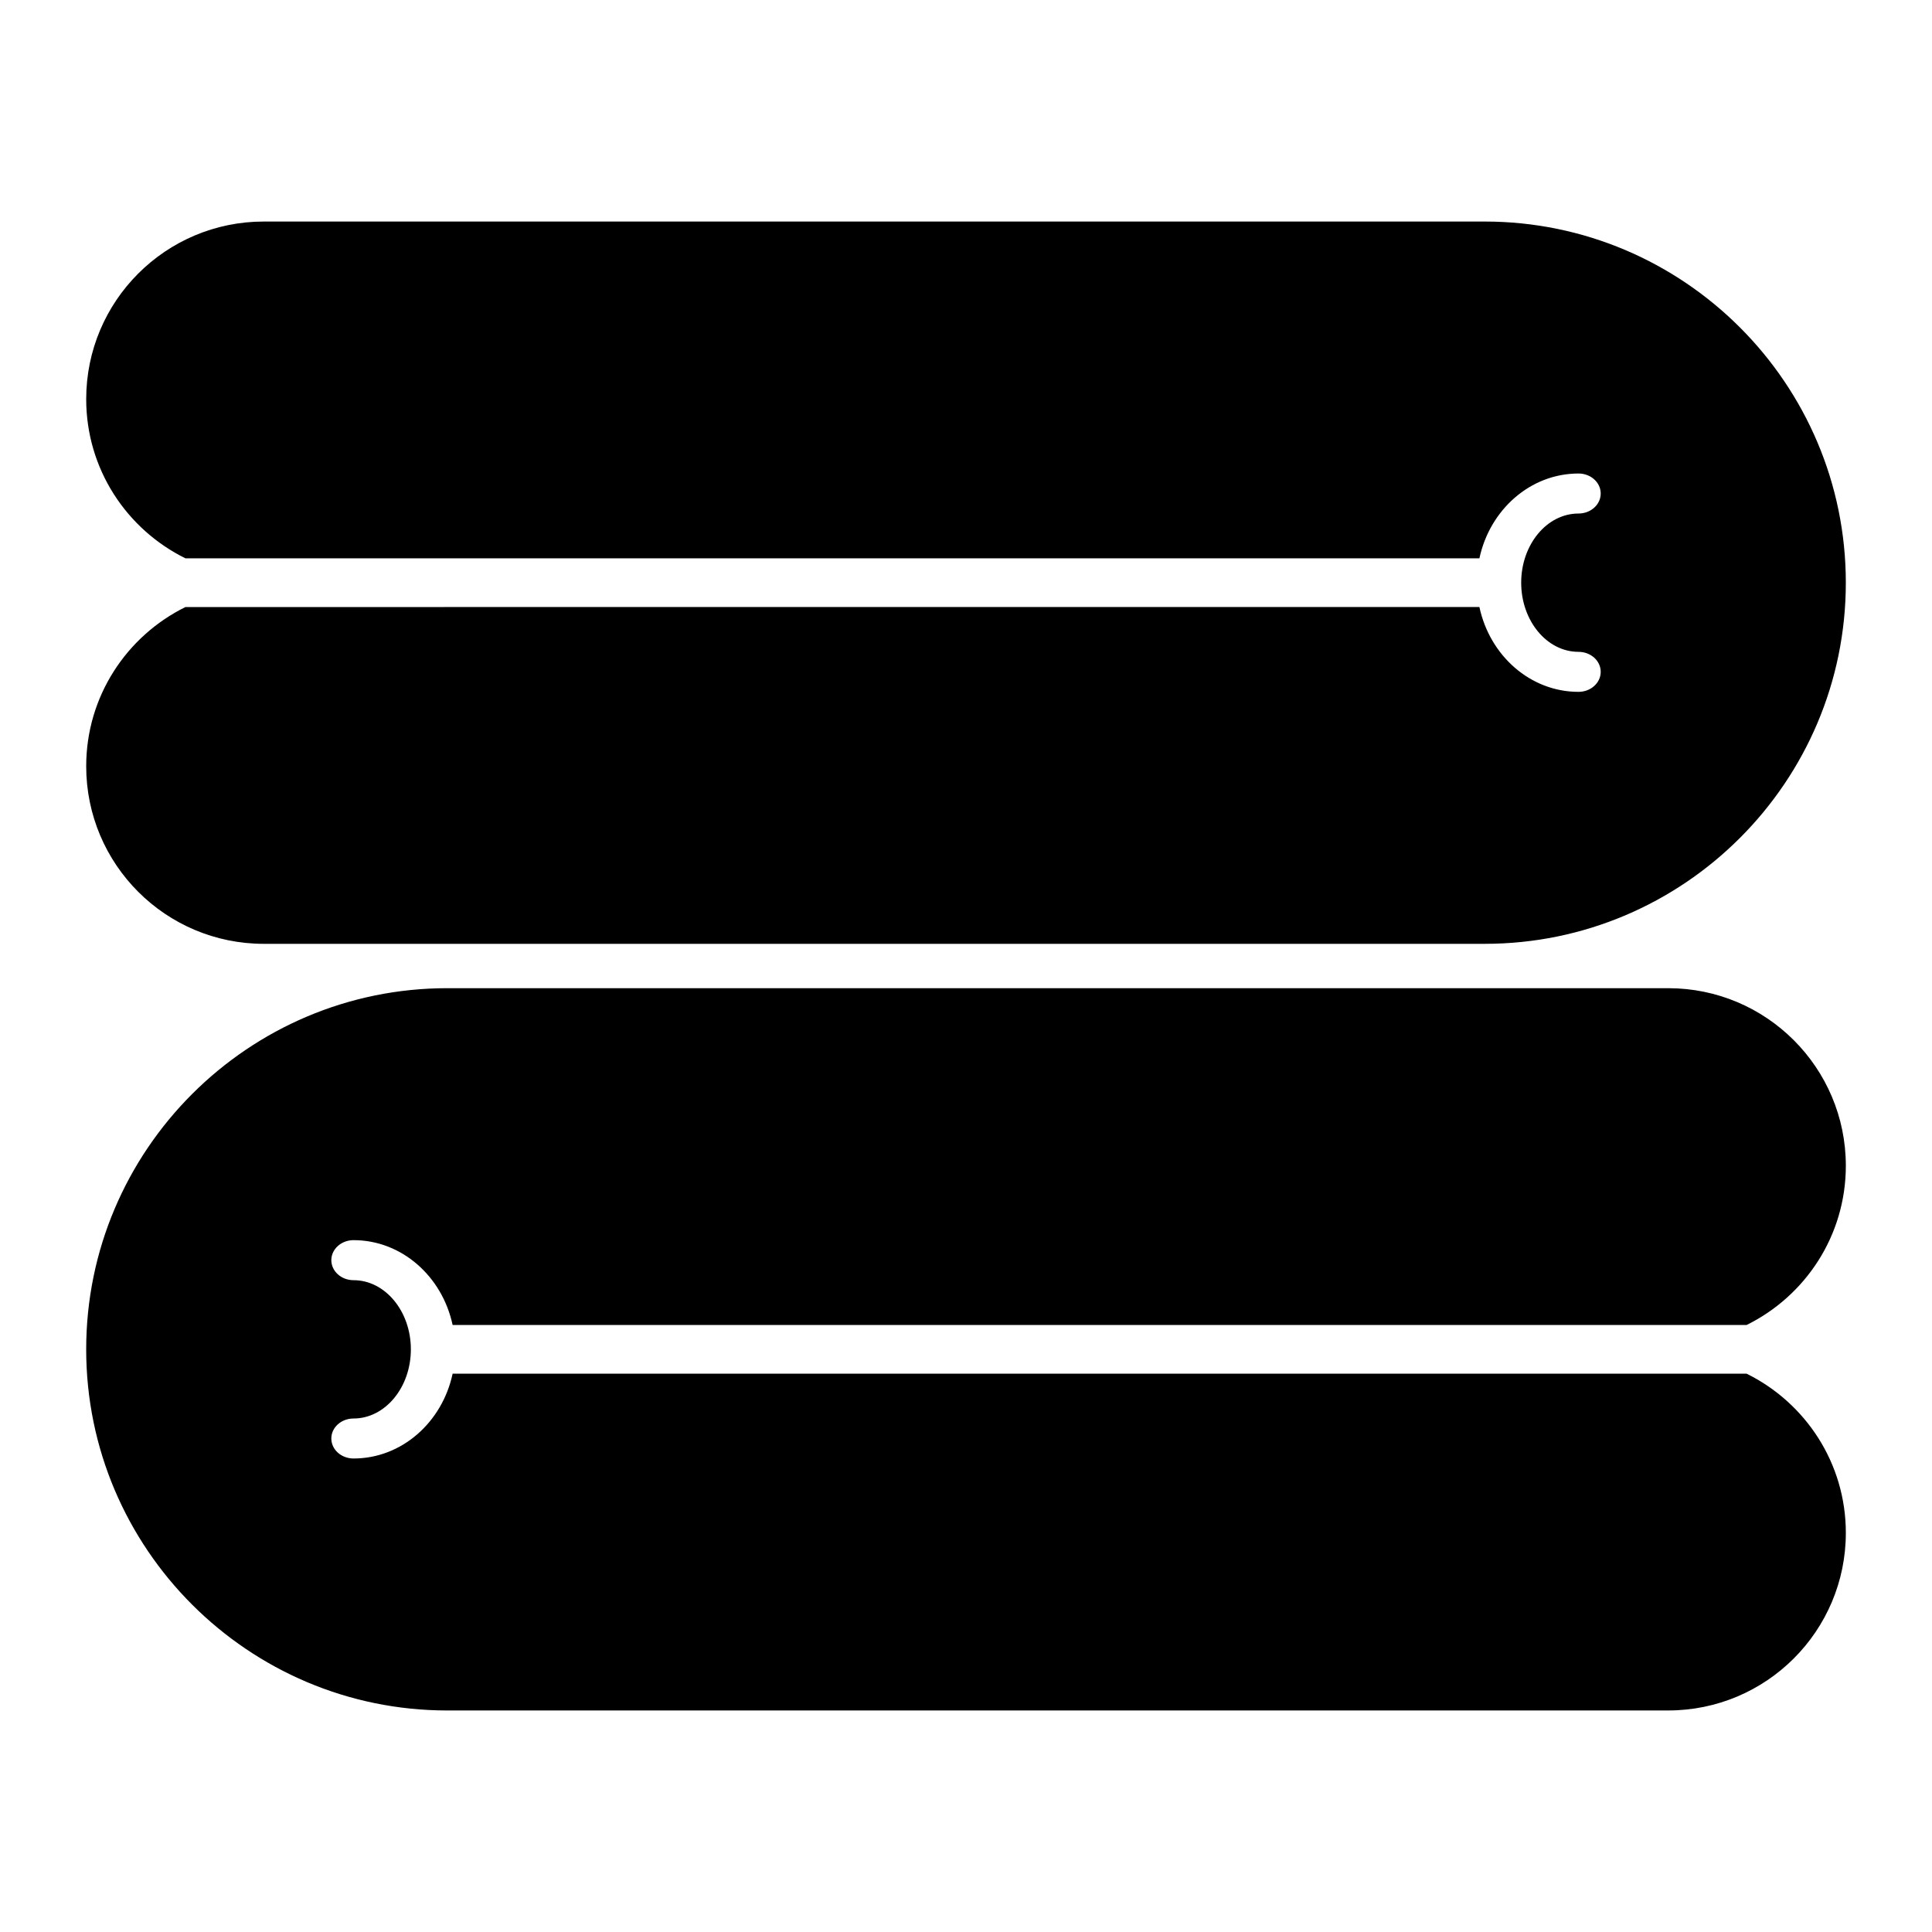
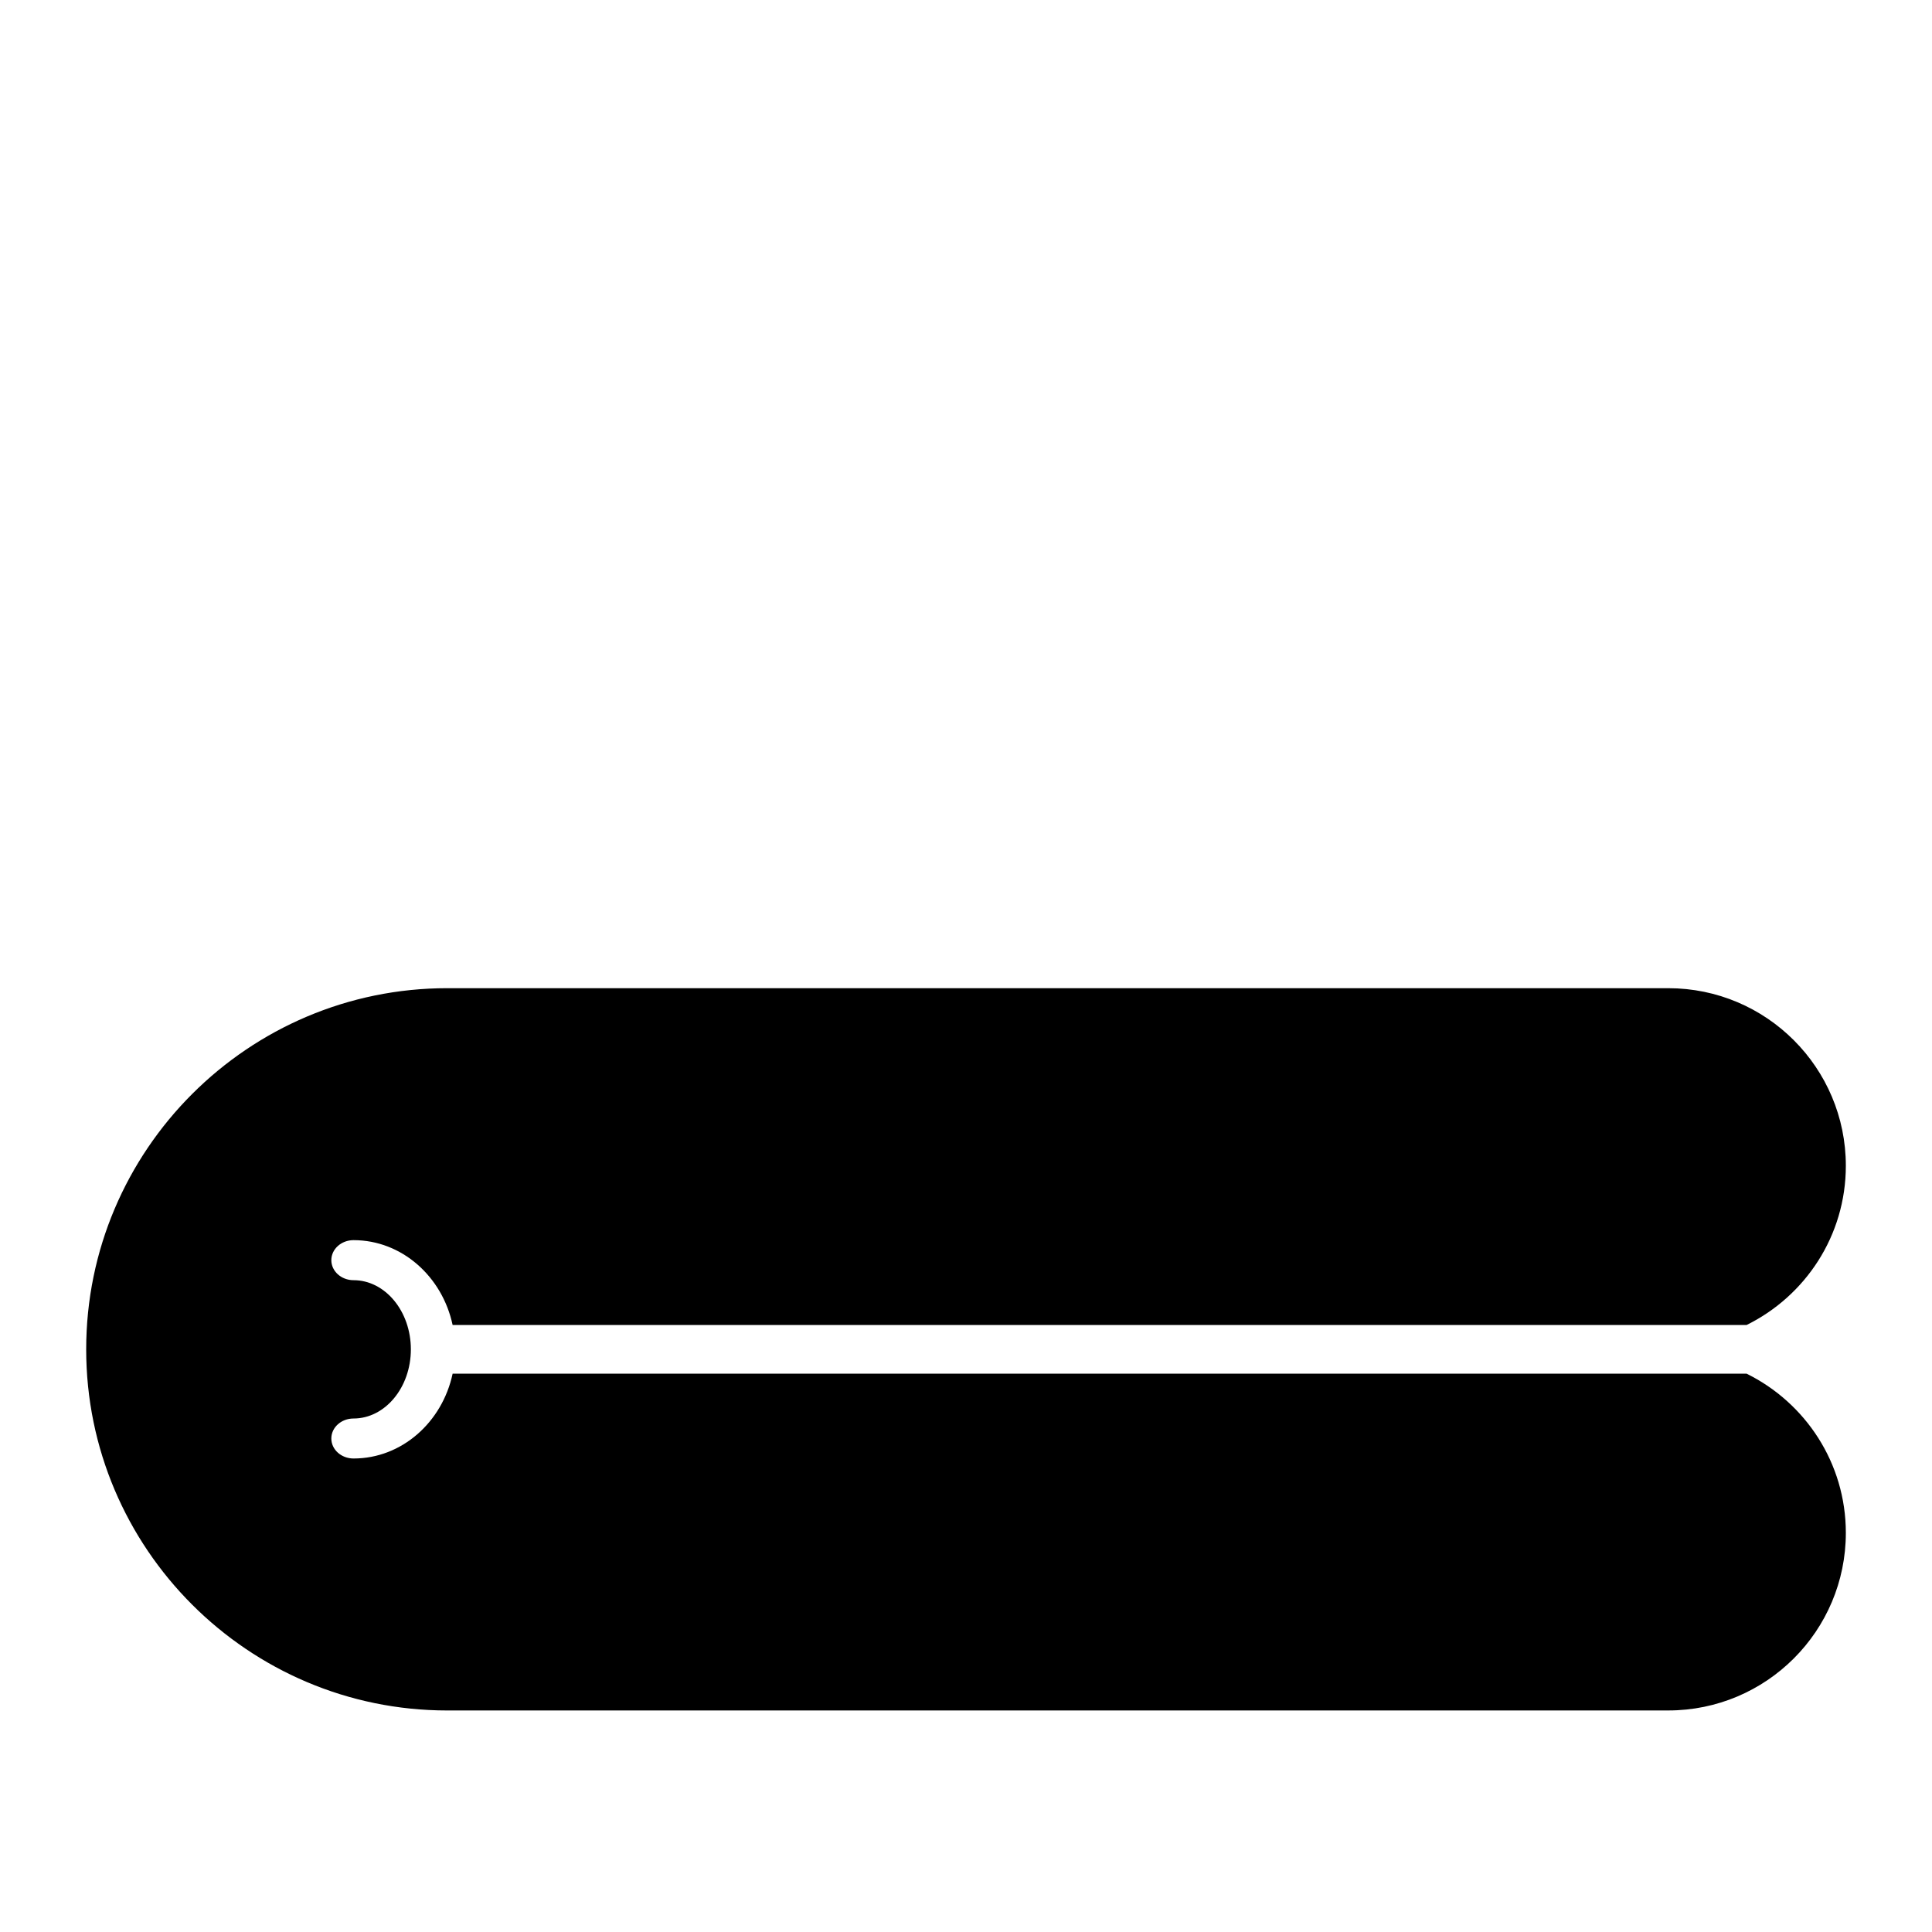
<svg xmlns="http://www.w3.org/2000/svg" fill="#000000" width="800px" height="800px" version="1.1" viewBox="144 144 512 512">
  <g>
-     <path d="m537.46 202.71h-323.55c-25.996 0-47.066 21.074-47.066 47.066 0 18.535 10.734 34.516 26.305 42.188h342.91c2.742-12.852 13.473-22.48 26.262-22.48 3.254 0 5.883 2.379 5.883 5.301 0 2.934-2.629 5.305-5.883 5.305-8.375 0-15.191 8.219-15.191 18.324 0 10.105 6.816 18.332 15.191 18.332 3.254 0 5.883 2.371 5.883 5.301 0 2.926-2.629 5.301-5.883 5.301-12.793 0-23.523-9.621-26.262-22.48l-342.91 0.004c-15.566 7.672-26.305 23.66-26.305 42.188 0 25.996 21.07 47.066 47.066 47.066h323.55c52.77 0 95.703-42.93 95.703-95.703 0-52.781-42.934-95.711-95.703-95.711z" />
    <path d="m262.54 405.88h323.56c25.988 0 47.066 21.074 47.066 47.066 0 18.535-10.742 34.52-26.305 42.195h-342.91c-2.742-12.863-13.469-22.488-26.262-22.488-3.25 0-5.883 2.383-5.883 5.305 0 2.922 2.637 5.305 5.883 5.305 8.379 0 15.195 8.219 15.195 18.328 0 10.102-6.816 18.328-15.195 18.328-3.25 0-5.883 2.367-5.883 5.301 0 2.926 2.637 5.297 5.883 5.297 12.797 0 23.52-9.621 26.262-22.477l342.91-0.004c15.562 7.672 26.305 23.66 26.305 42.188 0 25.996-21.078 47.066-47.066 47.066l-323.56 0.004c-52.77 0-95.699-42.934-95.699-95.703 0-52.785 42.93-95.711 95.699-95.711z" />
  </g>
</svg>